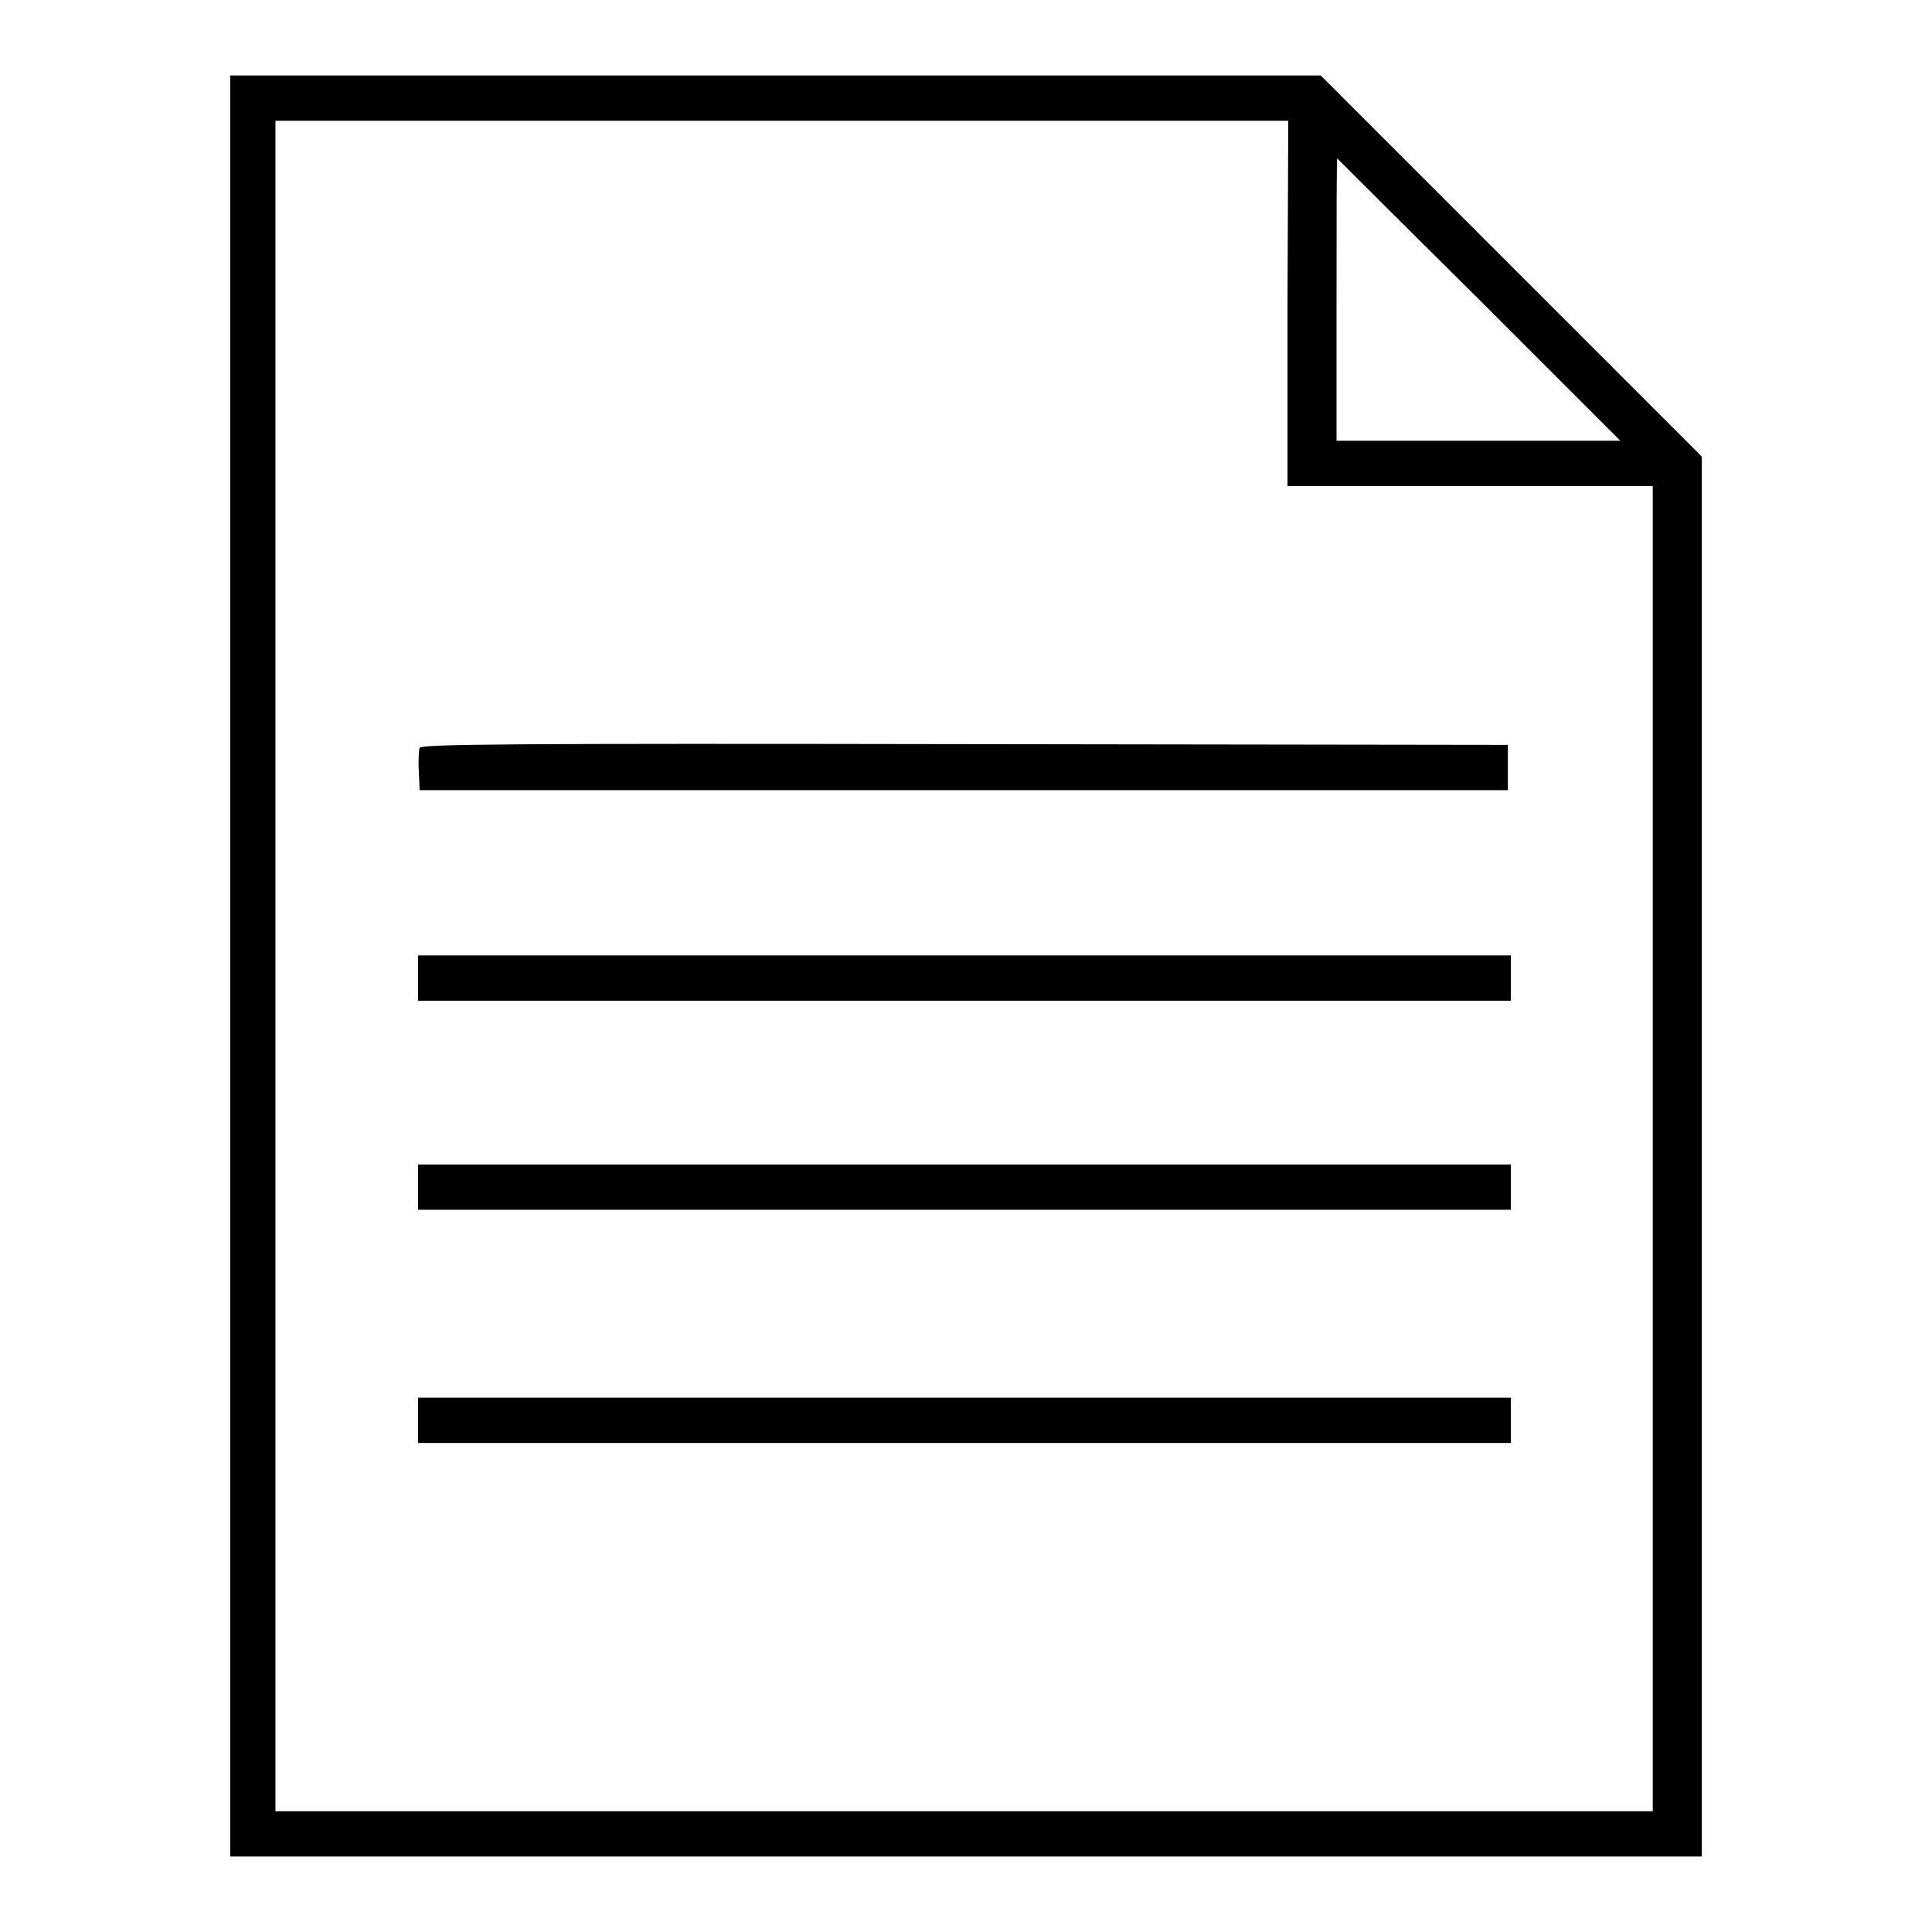
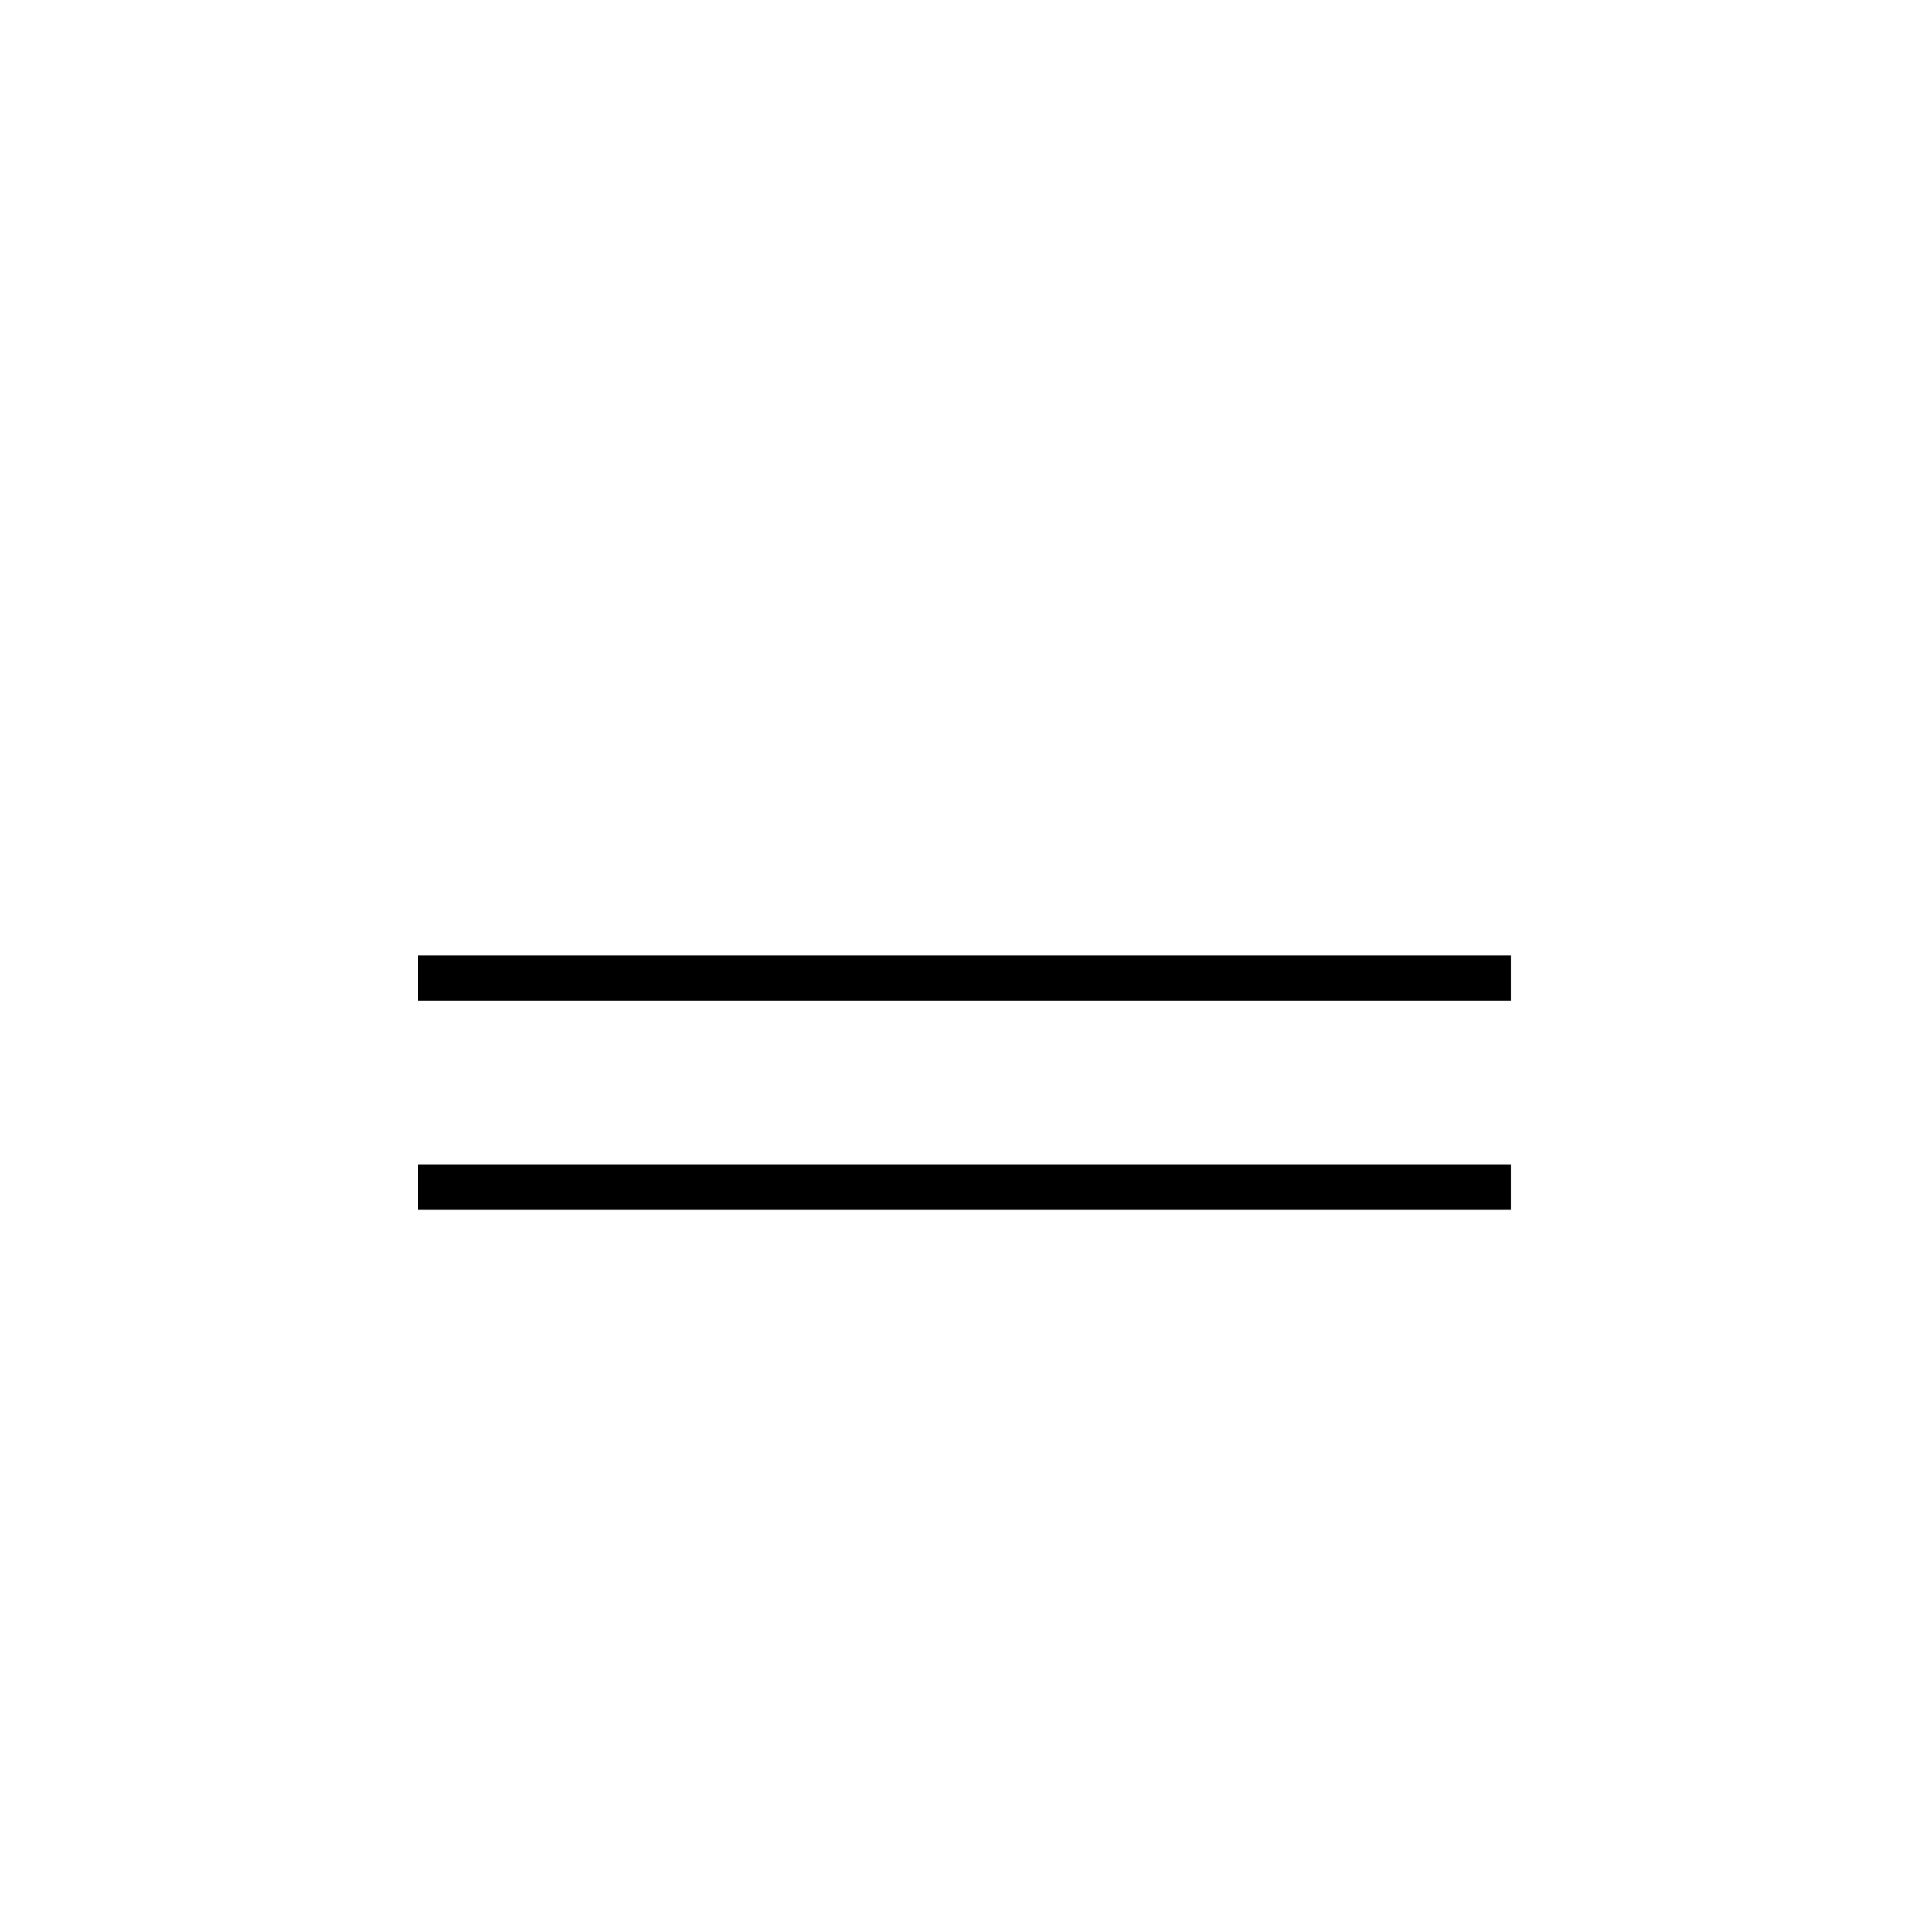
<svg xmlns="http://www.w3.org/2000/svg" version="1.1" x="0px" y="0px" viewBox="0 0 256 256" enable-background="new 0 0 256 256" xml:space="preserve">
  <g>
    <g>
      <g>
-         <path fill="#000000" d="M30.5,128v118H128h97.5v-92.8V60.5l-25.3-25.3L175,10h-72.3H30.5V128z M170.6,40.2v24.2h24.2H219v87.8V240h-91.3H36.5V128V16h67.1h67.1L170.6,40.2L170.6,40.2z M196,39.7l18.7,18.7h-18.8h-18.8V39.7c0-10.3,0-18.7,0.1-18.7C177.3,21.1,185.7,29.5,196,39.7z" />
-         <path fill="#000000" d="M55.6,99.1c-0.1,0.3-0.2,1.8-0.1,3.1l0.1,2.5h72.1h72.1v-3v-3l-72-0.1C67.2,98.5,55.8,98.6,55.6,99.1z" />
        <path fill="#000000" d="M55.4,129.6v3h72.4h72.4v-3v-3h-72.4H55.4V129.6z" />
        <path fill="#000000" d="M55.4,157.3v3h72.4h72.4v-3v-3h-72.4H55.4V157.3z" />
-         <path fill="#000000" d="M55.4,188.2v3h72.4h72.4v-3v-3h-72.4H55.4V188.2z" />
      </g>
    </g>
  </g>
</svg>